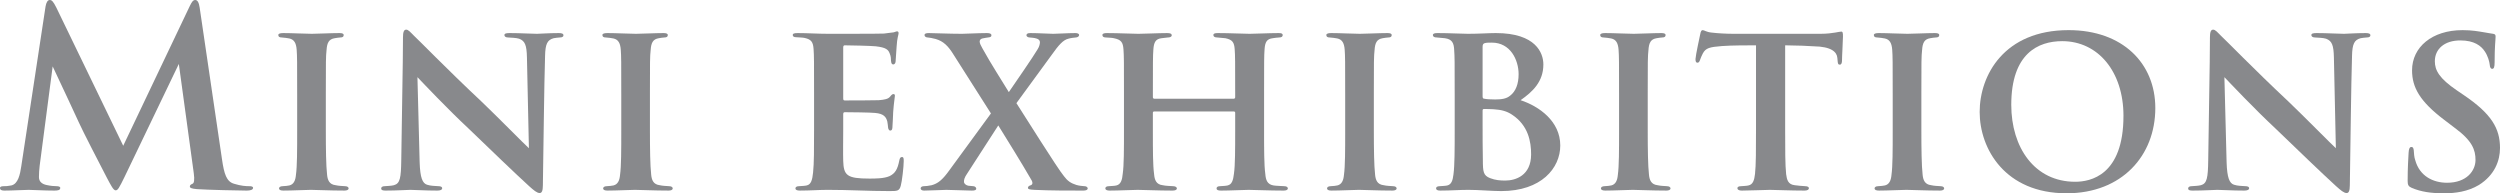
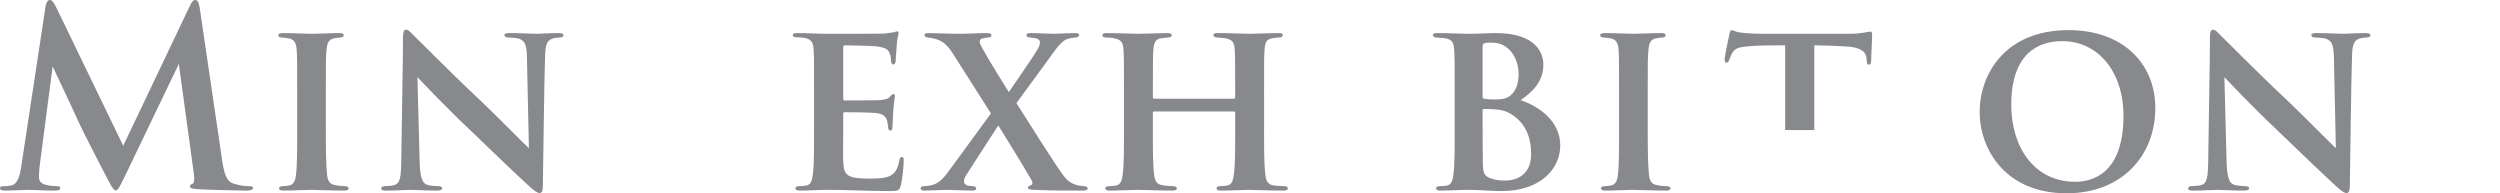
<svg xmlns="http://www.w3.org/2000/svg" id="b" viewBox="0 0 306.15 23.67">
  <defs>
    <style>.f{fill:#55575b;}.g{opacity:.7;}</style>
  </defs>
  <g id="c">
    <g id="d">
      <g id="e">
        <g class="g">
          <path class="f" d="m27.18,19.47c.27,1.89.57,2.76,1.47,3.03.87.27,1.47.3,1.86.3.27,0,.48.03.48.21,0,.24-.36.33-.78.33-.75,0-4.89-.09-6.09-.18-.69-.06-.87-.15-.87-.33,0-.15.12-.24.33-.33.18-.06.27-.45.15-1.29l-1.83-13.38-6.63,13.8c-.69,1.41-.84,1.68-1.11,1.68s-.57-.6-1.05-1.5c-.72-1.38-3.09-5.97-3.45-6.81-.27-.63-2.16-4.62-3.21-6.87l-1.59,12.15c-.06.54-.09.93-.09,1.41,0,.57.39.84.9.96.54.12.96.15,1.26.15.24,0,.45.06.45.21,0,.27-.27.33-.72.33-1.26,0-2.61-.09-3.15-.09-.57,0-2.01.09-2.97.09-.3,0-.54-.06-.54-.33,0-.15.18-.21.48-.21.24,0,.45,0,.9-.09.84-.18,1.08-1.35,1.23-2.37L5.58.78c.09-.51.27-.78.51-.78s.42.15.81.93l8.19,16.92L23.25.72c.24-.48.39-.72.66-.72s.45.3.54.93c0,0,2.73,18.54,2.73,18.54Z" />
          <path class="f" d="m36.39,11.43c0-3.9,0-4.5-.06-5.34s-.33-1.26-.9-1.38c-.27-.06-.6-.09-.93-.12-.27,0-.42-.09-.42-.3,0-.15.18-.24.6-.24,1.05,0,2.85.09,3.51.09.6,0,2.37-.09,3.39-.09.36,0,.51.09.51.24,0,.21-.15.3-.42.3-.27.03-.39.03-.69.09-.72.12-.93.57-.99,1.44-.09.81-.09,1.41-.09,5.31v4.5c0,2.4.03,4.35.15,5.43.06.69.27,1.23,1.05,1.32.39.09.75.09,1.14.12.33,0,.45.15.45.27,0,.18-.21.27-.51.27-1.77,0-3.48-.09-4.11-.09-.51,0-2.31.09-3.36.09-.36,0-.54-.09-.54-.27,0-.12.12-.27.45-.27.36-.03.57-.03.81-.09.51-.12.75-.57.81-1.29.15-1.08.15-3,.15-5.49v-4.5Z" />
          <path class="f" d="m49.35,4.56c0-.57.09-.93.39-.93.27,0,.51.3.96.75.48.42,3.99,4.05,8.28,8.07,1.95,1.86,5.31,5.28,5.79,5.7l-.24-11.1c-.03-1.53-.24-2.04-.96-2.31-.39-.12-.99-.12-1.35-.15-.33,0-.45-.15-.45-.3,0-.21.3-.24.66-.24,1.32,0,2.67.09,3.33.09.33,0,1.41-.09,2.67-.09.33,0,.57.06.57.27,0,.15-.12.27-.45.27-.27.03-.48.03-.75.09-.78.21-1.02.72-1.05,2.16-.12,3.84-.18,10.53-.27,15.87,0,.69-.15.93-.39.93-.33,0-.72-.33-1.29-.84-1.68-1.53-4.89-4.62-7.38-7.02-2.64-2.46-5.58-5.58-6.3-6.33l.27,10.41c.06,1.95.36,2.58.9,2.76.45.15.96.15,1.41.18.27,0,.45.09.45.24,0,.21-.24.3-.6.3-1.56,0-2.61-.09-3.3-.09-.33,0-1.71.09-3,.09-.33,0-.57-.03-.57-.27,0-.15.15-.27.42-.27.33-.03.78-.03,1.14-.12.75-.21.87-.87.9-3.09.06-5.4.21-11.67.21-15.03Z" />
-           <path class="f" d="m76.08,11.43c0-3.9,0-4.5-.06-5.34s-.33-1.26-.9-1.38c-.27-.06-.6-.09-.93-.12-.27,0-.42-.09-.42-.3,0-.15.18-.24.6-.24,1.05,0,2.85.09,3.51.09.6,0,2.37-.09,3.39-.09.36,0,.51.09.51.24,0,.21-.15.3-.42.3-.27.03-.39.03-.69.09-.72.12-.93.57-.99,1.44-.09.81-.09,1.41-.09,5.31v4.5c0,2.4.03,4.35.15,5.43.06.69.27,1.23,1.05,1.32.39.09.75.09,1.14.12.33,0,.45.15.45.27,0,.18-.21.27-.51.27-1.77,0-3.48-.09-4.11-.09-.51,0-2.31.09-3.36.09-.36,0-.54-.09-.54-.27,0-.12.12-.27.45-.27.36-.03.57-.03.81-.09.51-.12.75-.57.81-1.29.15-1.08.15-3,.15-5.49v-4.5Z" />
          <path class="f" d="m99.69,11.43c0-3.9,0-4.59-.06-5.43s-.27-1.17-1.08-1.35c-.24-.06-.66-.06-1.02-.09-.3,0-.45-.09-.45-.27s.18-.24.6-.24c1.26,0,2.46.09,3.78.09.81,0,6.3,0,6.78-.03.51-.06.96-.12,1.2-.15.15-.03.3-.12.42-.12.15,0,.18.12.18.24,0,.18-.18.54-.24,1.62-.03.48-.06.99-.12,1.77,0,.15-.06.42-.3.42-.18,0-.24-.15-.27-.48,0-.12,0-.51-.15-.84-.18-.48-.42-.75-1.71-.9-.51-.06-3.21-.12-3.81-.12-.12,0-.18.09-.18.27v6.21c0,.18.03.27.18.27.63,0,3.51,0,4.17-.03.75-.06,1.14-.15,1.38-.42.18-.24.3-.33.42-.33s.18.06.18.21c0,.18-.12.75-.21,1.98,0,.51-.09,1.59-.09,1.8s-.03.48-.27.48c-.18,0-.27-.27-.27-.42-.03-.24-.03-.39-.09-.69-.15-.57-.45-.96-1.5-1.05-.54-.06-3.06-.09-3.72-.09-.15,0-.18.12-.18.27v1.95c0,.87-.03,2.97,0,3.75.06,1.77.45,2.16,3.21,2.16.69,0,1.8,0,2.46-.3.69-.33.99-.84,1.2-1.92.06-.27.12-.42.33-.42s.21.24.21.51c0,.66-.21,2.49-.36,3-.18.66-.42.66-1.41.66-2.61,0-4.86-.15-7.53-.15-1.08,0-2.16.09-3.42.09-.36,0-.54-.09-.54-.27,0-.12.09-.27.45-.27.36-.03.69-.03.93-.09.54-.12.69-.69.78-1.59.12-1.05.12-3,.12-5.19v-4.5Z" />
          <path class="f" d="m121.35,13.89l-4.56-7.17c-.66-1.08-1.26-1.68-2.22-1.95-.45-.12-.69-.15-.96-.18-.18,0-.39-.09-.39-.3,0-.18.18-.24.54-.24.6,0,2.52.09,4.05.09.39,0,2.01-.09,3.06-.09.36,0,.54.09.54.27s-.12.24-.42.27c-.15.03-.48.06-.69.12-.24.06-.33.21-.33.39s.15.51.33.81c1.11,2.01,2.28,3.78,3.24,5.37.75-1.08,3.06-4.44,3.51-5.22.24-.36.3-.72.3-.9,0-.21-.18-.39-.45-.45-.27-.09-.57-.09-.81-.12-.15,0-.39-.09-.39-.27,0-.15.09-.27.48-.27,1.05,0,2.25.09,2.79.09.57,0,1.71-.09,2.73-.09.27,0,.45.09.45.24s-.18.3-.42.3c-.27.03-.6.06-.9.15-.63.15-1.17.75-2.04,1.98l-4.32,5.91c.9,1.38,5.07,8.07,5.82,8.94.42.57.84.87,1.53,1.08.42.12.72.12.99.15.21,0,.39.12.39.27,0,.18-.21.27-.54.27-1.86,0-4.02,0-5.97-.09-.63-.03-.81-.09-.81-.24s.12-.27.36-.33c.18-.06.27-.27.09-.6-1.35-2.34-2.97-4.92-4.08-6.72l-3.84,5.94c-.27.39-.39.72-.36.99.03.24.27.39.51.45.18.03.42.03.63.06.18,0,.36.15.36.3,0,.18-.18.24-.54.24-.63,0-2.4-.09-3.12-.09-.57,0-1.95.09-2.73.09-.27,0-.42-.12-.42-.27s.15-.27.39-.27c.18,0,.57-.03.96-.12.75-.21,1.29-.6,2.19-1.86l5.07-6.93h0Z" />
          <path class="f" d="m151.08,12.09c.09,0,.18-.06.18-.18v-.54c0-3.87,0-4.53-.06-5.34-.06-.84-.27-1.17-1.14-1.35-.21-.03-.66-.06-.99-.09-.33,0-.48-.12-.48-.3s.18-.24.54-.24c1.47,0,3.24.09,3.9.09.54,0,2.46-.09,3.54-.09.36,0,.51.06.51.24s-.12.3-.45.3c-.27.03-.48.03-.78.09-.72.09-.93.48-.99,1.35-.06.81-.06,1.5-.06,5.4v4.5c0,2.37,0,4.29.15,5.37.06.75.24,1.29,1.02,1.41.36.06.96.06,1.32.09.3,0,.42.15.42.27,0,.18-.21.27-.51.27-1.74,0-3.6-.09-4.29-.09-.57,0-2.28.09-3.39.09-.39,0-.54-.09-.54-.27,0-.12.09-.27.42-.27.36-.03.69-.03.93-.09.54-.12.69-.66.78-1.44.15-1.05.15-2.94.15-5.28v-2.19c0-.12-.09-.15-.18-.15h-9.72c-.09,0-.18.03-.18.15v2.28c0,2.37,0,4.14.15,5.25.06.72.27,1.26,1.05,1.35.39.09.93.09,1.29.12.3,0,.45.15.45.27,0,.18-.21.27-.54.27-1.68,0-3.6-.09-4.26-.09-.54,0-2.4.09-3.45.09-.3,0-.51-.09-.51-.27,0-.12.09-.27.42-.27.39-.03.69-.03.93-.09.54-.12.72-.69.78-1.44.15-1.05.15-2.97.15-5.34v-4.5c0-3.87,0-4.56-.06-5.37-.06-.87-.27-1.2-1.17-1.38-.21-.06-.6-.06-.96-.09-.33,0-.45-.12-.45-.3s.21-.24.54-.24c1.44,0,3.18.09,3.87.09s2.46-.09,3.51-.09c.42,0,.57.09.57.27s-.21.27-.48.27c-.24.03-.57.06-.78.09-.72.09-.93.51-.99,1.38-.06.81-.06,1.56-.06,5.31v.54c0,.12.09.18.18.18h9.72Z" />
-           <path class="f" d="m164.73,11.43c0-3.9,0-4.5-.06-5.34s-.33-1.26-.9-1.38c-.27-.06-.6-.09-.93-.12-.27,0-.42-.09-.42-.3,0-.15.18-.24.6-.24,1.05,0,2.85.09,3.51.09.6,0,2.37-.09,3.39-.09.36,0,.51.09.51.24,0,.21-.15.3-.42.3-.27.03-.39.03-.69.09-.72.12-.93.57-.99,1.44-.09.81-.09,1.41-.09,5.31v4.5c0,2.4.03,4.35.15,5.43.06.69.27,1.23,1.05,1.32.39.09.75.09,1.14.12.33,0,.45.15.45.27,0,.18-.21.27-.51.27-1.77,0-3.48-.09-4.11-.09-.51,0-2.31.09-3.36.09-.36,0-.54-.09-.54-.27,0-.12.12-.27.45-.27.36-.03.57-.03.81-.09.51-.12.75-.57.81-1.29.15-1.08.15-3,.15-5.49v-4.5Z" />
          <path class="f" d="m178.14,11.43c0-3.84,0-4.47-.06-5.28-.03-.9-.27-1.35-1.14-1.47-.21-.03-.66-.06-.99-.09-.33,0-.48-.12-.48-.3s.21-.24.57-.24c1.44,0,3.03.09,3.72.09,1.38,0,2.52-.09,3.42-.09,4.92,0,5.82,2.46,5.82,3.84,0,2.1-1.29,3.33-2.79,4.38,2.28.75,4.86,2.58,4.86,5.55,0,2.76-2.31,5.58-7.23,5.58-1.17,0-2.73-.15-4.02-.15-1.08,0-2.19.09-3.45.09-.33,0-.51-.09-.51-.27,0-.12.09-.27.45-.27.36-.03.69-.03.93-.09.48-.12.66-.57.75-1.35.15-1.14.15-3.06.15-5.55v-4.38h0Zm3.42.39c0,.21.09.27.21.27.27.06.75.09,1.32.09.81,0,1.41-.09,1.86-.48.66-.51,1.02-1.41,1.02-2.61,0-1.77-1.02-3.87-3.27-3.87-.39,0-.63,0-.87.06-.18.06-.27.15-.27.45v6.09h0Zm0,3.6c0,1.2,0,2.85.03,4.11,0,1.53.06,1.95.87,2.28.69.27,1.29.3,1.89.3,1.23,0,3.15-.6,3.15-3.21,0-1.53-.33-3.54-2.34-4.86-.63-.42-1.29-.6-2.25-.66-.48-.03-.81-.03-1.2-.03-.09,0-.15.06-.15.18v1.89Z" />
          <path class="f" d="m198.27,11.43c0-3.9,0-4.5-.06-5.34s-.33-1.26-.9-1.38c-.27-.06-.6-.09-.93-.12-.27,0-.42-.09-.42-.3,0-.15.18-.24.6-.24,1.05,0,2.85.09,3.51.09.6,0,2.37-.09,3.39-.09.36,0,.51.09.51.24,0,.21-.15.3-.42.3-.27.03-.39.03-.69.09-.72.12-.93.57-.99,1.44-.09.81-.09,1.41-.09,5.31v4.5c0,2.4.03,4.35.15,5.43.06.69.27,1.23,1.05,1.32.39.09.75.09,1.14.12.33,0,.45.15.45.27,0,.18-.21.27-.51.27-1.77,0-3.48-.09-4.11-.09-.51,0-2.31.09-3.36.09-.36,0-.54-.09-.54-.27,0-.12.12-.27.45-.27.36-.03.57-.03.81-.09.51-.12.75-.57.81-1.29.15-1.08.15-3,.15-5.49v-4.5Z" />
-           <path class="f" d="m218.61,15.93c0,2.28,0,4.29.12,5.4.09.69.24,1.26,1.05,1.35.36.06.9.09,1.29.12.3,0,.45.12.45.24,0,.18-.18.3-.54.3-1.74,0-3.57-.09-4.23-.09-.6,0-2.43.09-3.45.09-.36,0-.54-.12-.54-.3,0-.12.12-.24.45-.24.36-.03.66-.03.9-.09.57-.12.72-.66.81-1.41.12-1.08.12-3,.12-5.37V5.55c-.99,0-2.97,0-4.17.09-1.53.12-1.98.24-2.34.9-.18.33-.24.54-.36.84-.06.18-.15.3-.3.3-.18,0-.24-.15-.24-.45.03-.54.51-2.67.57-3,.06-.36.15-.54.3-.54.21,0,.45.24,1.11.3.72.09,1.8.15,2.7.15h10.62c.84,0,1.41-.09,1.8-.15s.6-.12.75-.12c.18,0,.21.15.21.6,0,.51-.12,2.37-.12,3.03-.03.27-.09.42-.27.42-.21,0-.24-.15-.27-.51,0-.09-.03-.21-.03-.33-.06-.69-.69-1.38-2.91-1.41-.72-.06-1.83-.09-3.48-.12v10.38Z" />
-           <path class="f" d="m231.78,11.43c0-3.9,0-4.5-.06-5.34s-.33-1.26-.9-1.38c-.27-.06-.6-.09-.93-.12-.27,0-.42-.09-.42-.3,0-.15.18-.24.6-.24,1.05,0,2.85.09,3.51.09.6,0,2.37-.09,3.39-.09.36,0,.51.09.51.24,0,.21-.15.3-.42.3-.27.03-.39.03-.69.09-.72.12-.93.57-.99,1.44-.09.81-.09,1.41-.09,5.31v4.5c0,2.4.03,4.35.15,5.43.06.69.27,1.23,1.05,1.32.39.09.75.09,1.14.12.33,0,.45.15.45.27,0,.18-.21.27-.51.27-1.77,0-3.48-.09-4.11-.09-.51,0-2.31.09-3.36.09-.36,0-.54-.09-.54-.27,0-.12.12-.27.45-.27.36-.03.57-.03.81-.09.51-.12.75-.57.81-1.29.15-1.08.15-3,.15-5.49v-4.5Z" />
+           <path class="f" d="m218.61,15.93V5.55c-.99,0-2.97,0-4.17.09-1.53.12-1.98.24-2.34.9-.18.33-.24.54-.36.84-.06.18-.15.3-.3.3-.18,0-.24-.15-.24-.45.03-.54.51-2.67.57-3,.06-.36.15-.54.3-.54.21,0,.45.24,1.11.3.72.09,1.8.15,2.7.15h10.62c.84,0,1.41-.09,1.8-.15s.6-.12.75-.12c.18,0,.21.15.21.6,0,.51-.12,2.37-.12,3.03-.03.27-.09.42-.27.42-.21,0-.24-.15-.27-.51,0-.09-.03-.21-.03-.33-.06-.69-.69-1.38-2.91-1.41-.72-.06-1.83-.09-3.48-.12v10.38Z" />
          <path class="f" d="m242.43,13.71c0-4.5,3-10.02,10.89-10.02,6.6,0,10.62,4.05,10.62,9.54,0,5.85-4.11,10.44-10.86,10.44-7.53,0-10.65-5.43-10.65-9.96h0Zm17.61.48c0-5.43-3.12-9.15-7.5-9.15-2.94,0-6.24,1.5-6.24,7.8,0,5.22,2.85,9.42,7.83,9.42,1.83,0,5.91-.75,5.91-8.07Z" />
          <path class="f" d="m270.63,4.56c0-.57.09-.93.39-.93.27,0,.51.3.96.75.48.42,3.99,4.05,8.28,8.07,1.95,1.86,5.31,5.28,5.79,5.7l-.24-11.1c-.03-1.53-.24-2.04-.96-2.31-.39-.12-.99-.12-1.35-.15-.33,0-.45-.15-.45-.3,0-.21.3-.24.66-.24,1.32,0,2.67.09,3.33.09.33,0,1.41-.09,2.67-.09.33,0,.57.06.57.27,0,.15-.12.27-.45.27-.27.03-.48.03-.75.09-.78.21-1.02.72-1.05,2.16-.12,3.84-.18,10.53-.27,15.87,0,.69-.15.93-.39.93-.33,0-.72-.33-1.29-.84-1.68-1.53-4.89-4.62-7.38-7.02-2.64-2.46-5.58-5.58-6.3-6.33l.27,10.41c.06,1.95.36,2.58.9,2.76.45.15.96.15,1.41.18.27,0,.45.09.45.24,0,.21-.24.3-.6.3-1.56,0-2.61-.09-3.3-.09-.33,0-1.71.09-3,.09-.33,0-.57-.03-.57-.27,0-.15.15-.27.42-.27.33-.03.78-.03,1.14-.12.75-.21.87-.87.9-3.09.06-5.4.21-11.67.21-15.03h0Z" />
-           <path class="f" d="m295.35,23.01c-.42-.18-.51-.36-.51-.87,0-1.53.09-3.03.12-3.48.03-.42.12-.66.33-.66.24,0,.27.21.3.42.03.33.03.78.18,1.2.54,1.95,2.19,2.76,3.9,2.76,2.4,0,3.48-1.47,3.48-2.79,0-1.2-.36-2.34-2.58-3.96l-1.26-.96c-2.97-2.25-3.93-3.96-3.93-6.06,0-2.82,2.43-4.92,6.18-4.92,1.2,0,1.92.15,2.67.27.42.06.78.15,1.08.18.24.03.3.15.3.33,0,.42-.12,1.14-.12,3.18,0,.57-.09.78-.3.78-.18,0-.27-.18-.3-.51s-.21-1.05-.6-1.62c-.45-.69-1.29-1.35-3-1.35-1.98,0-3.12,1.08-3.12,2.55,0,1.11.54,2.1,2.7,3.57l.84.57c3.36,2.28,4.44,4.05,4.44,6.48,0,1.56-.66,3.33-2.58,4.53-1.35.81-2.88,1.02-4.26,1.02-1.62,0-2.82-.18-3.96-.66Z" />
        </g>
      </g>
    </g>
  </g>
</svg>